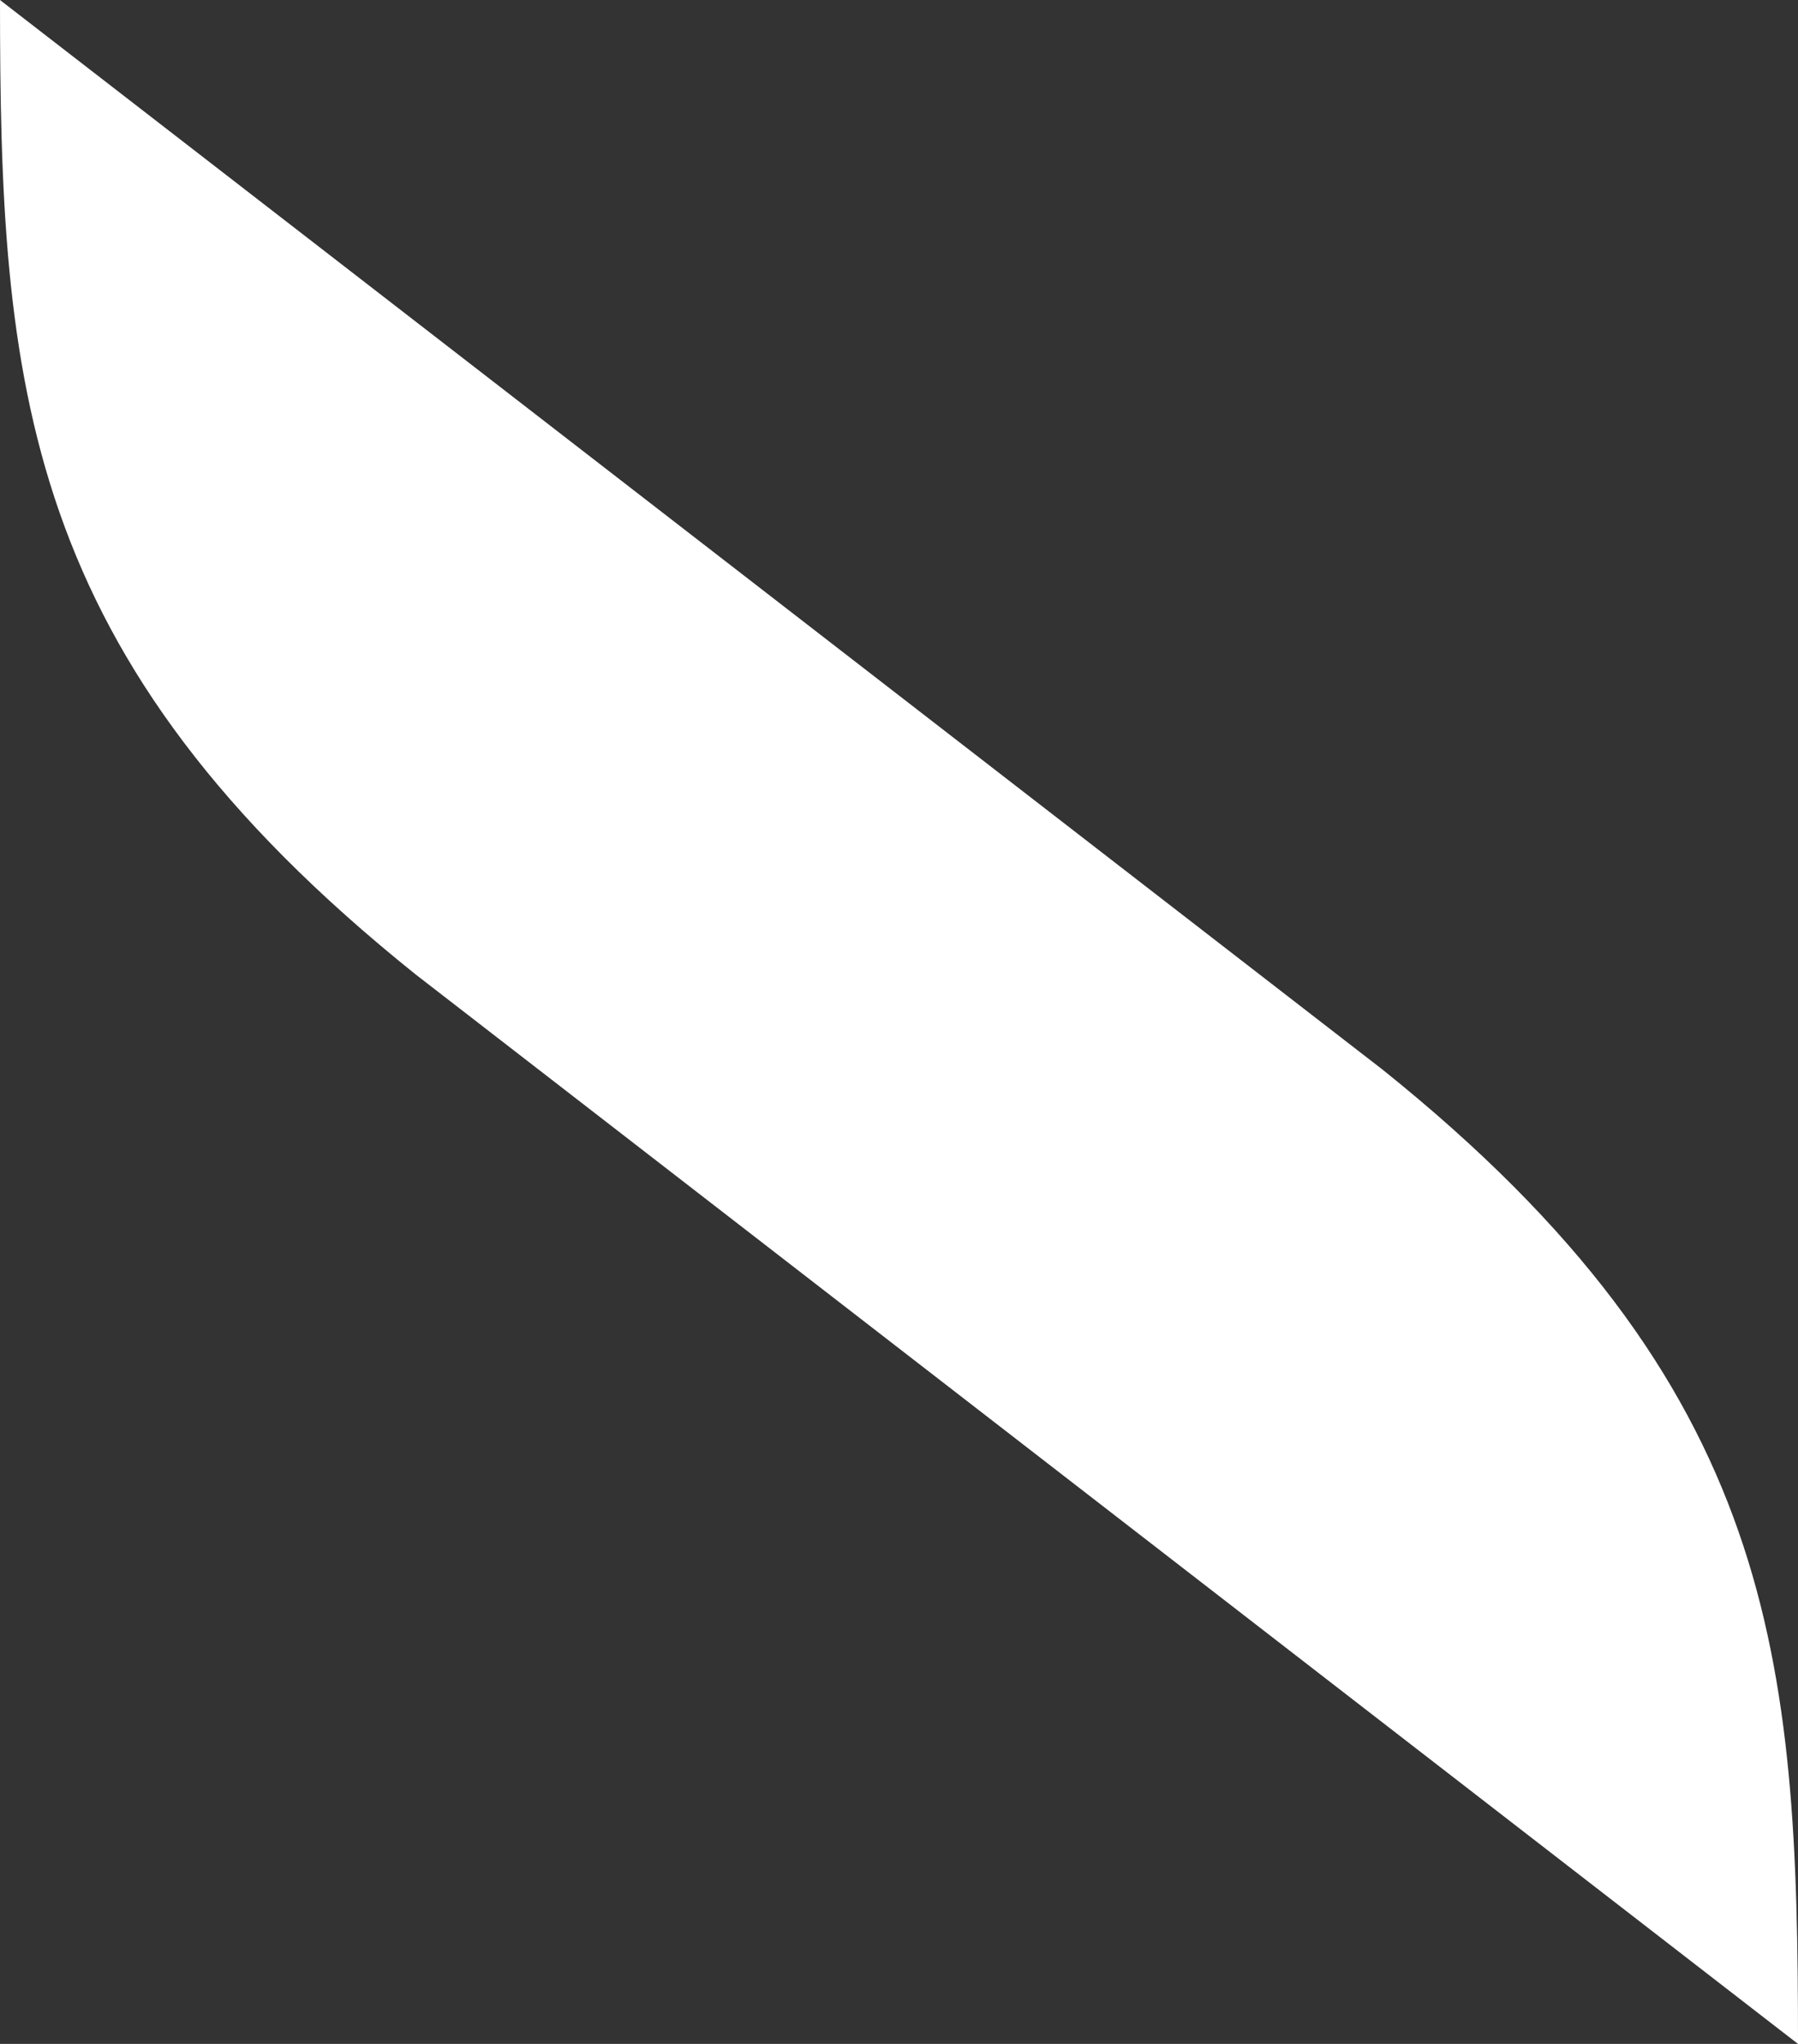
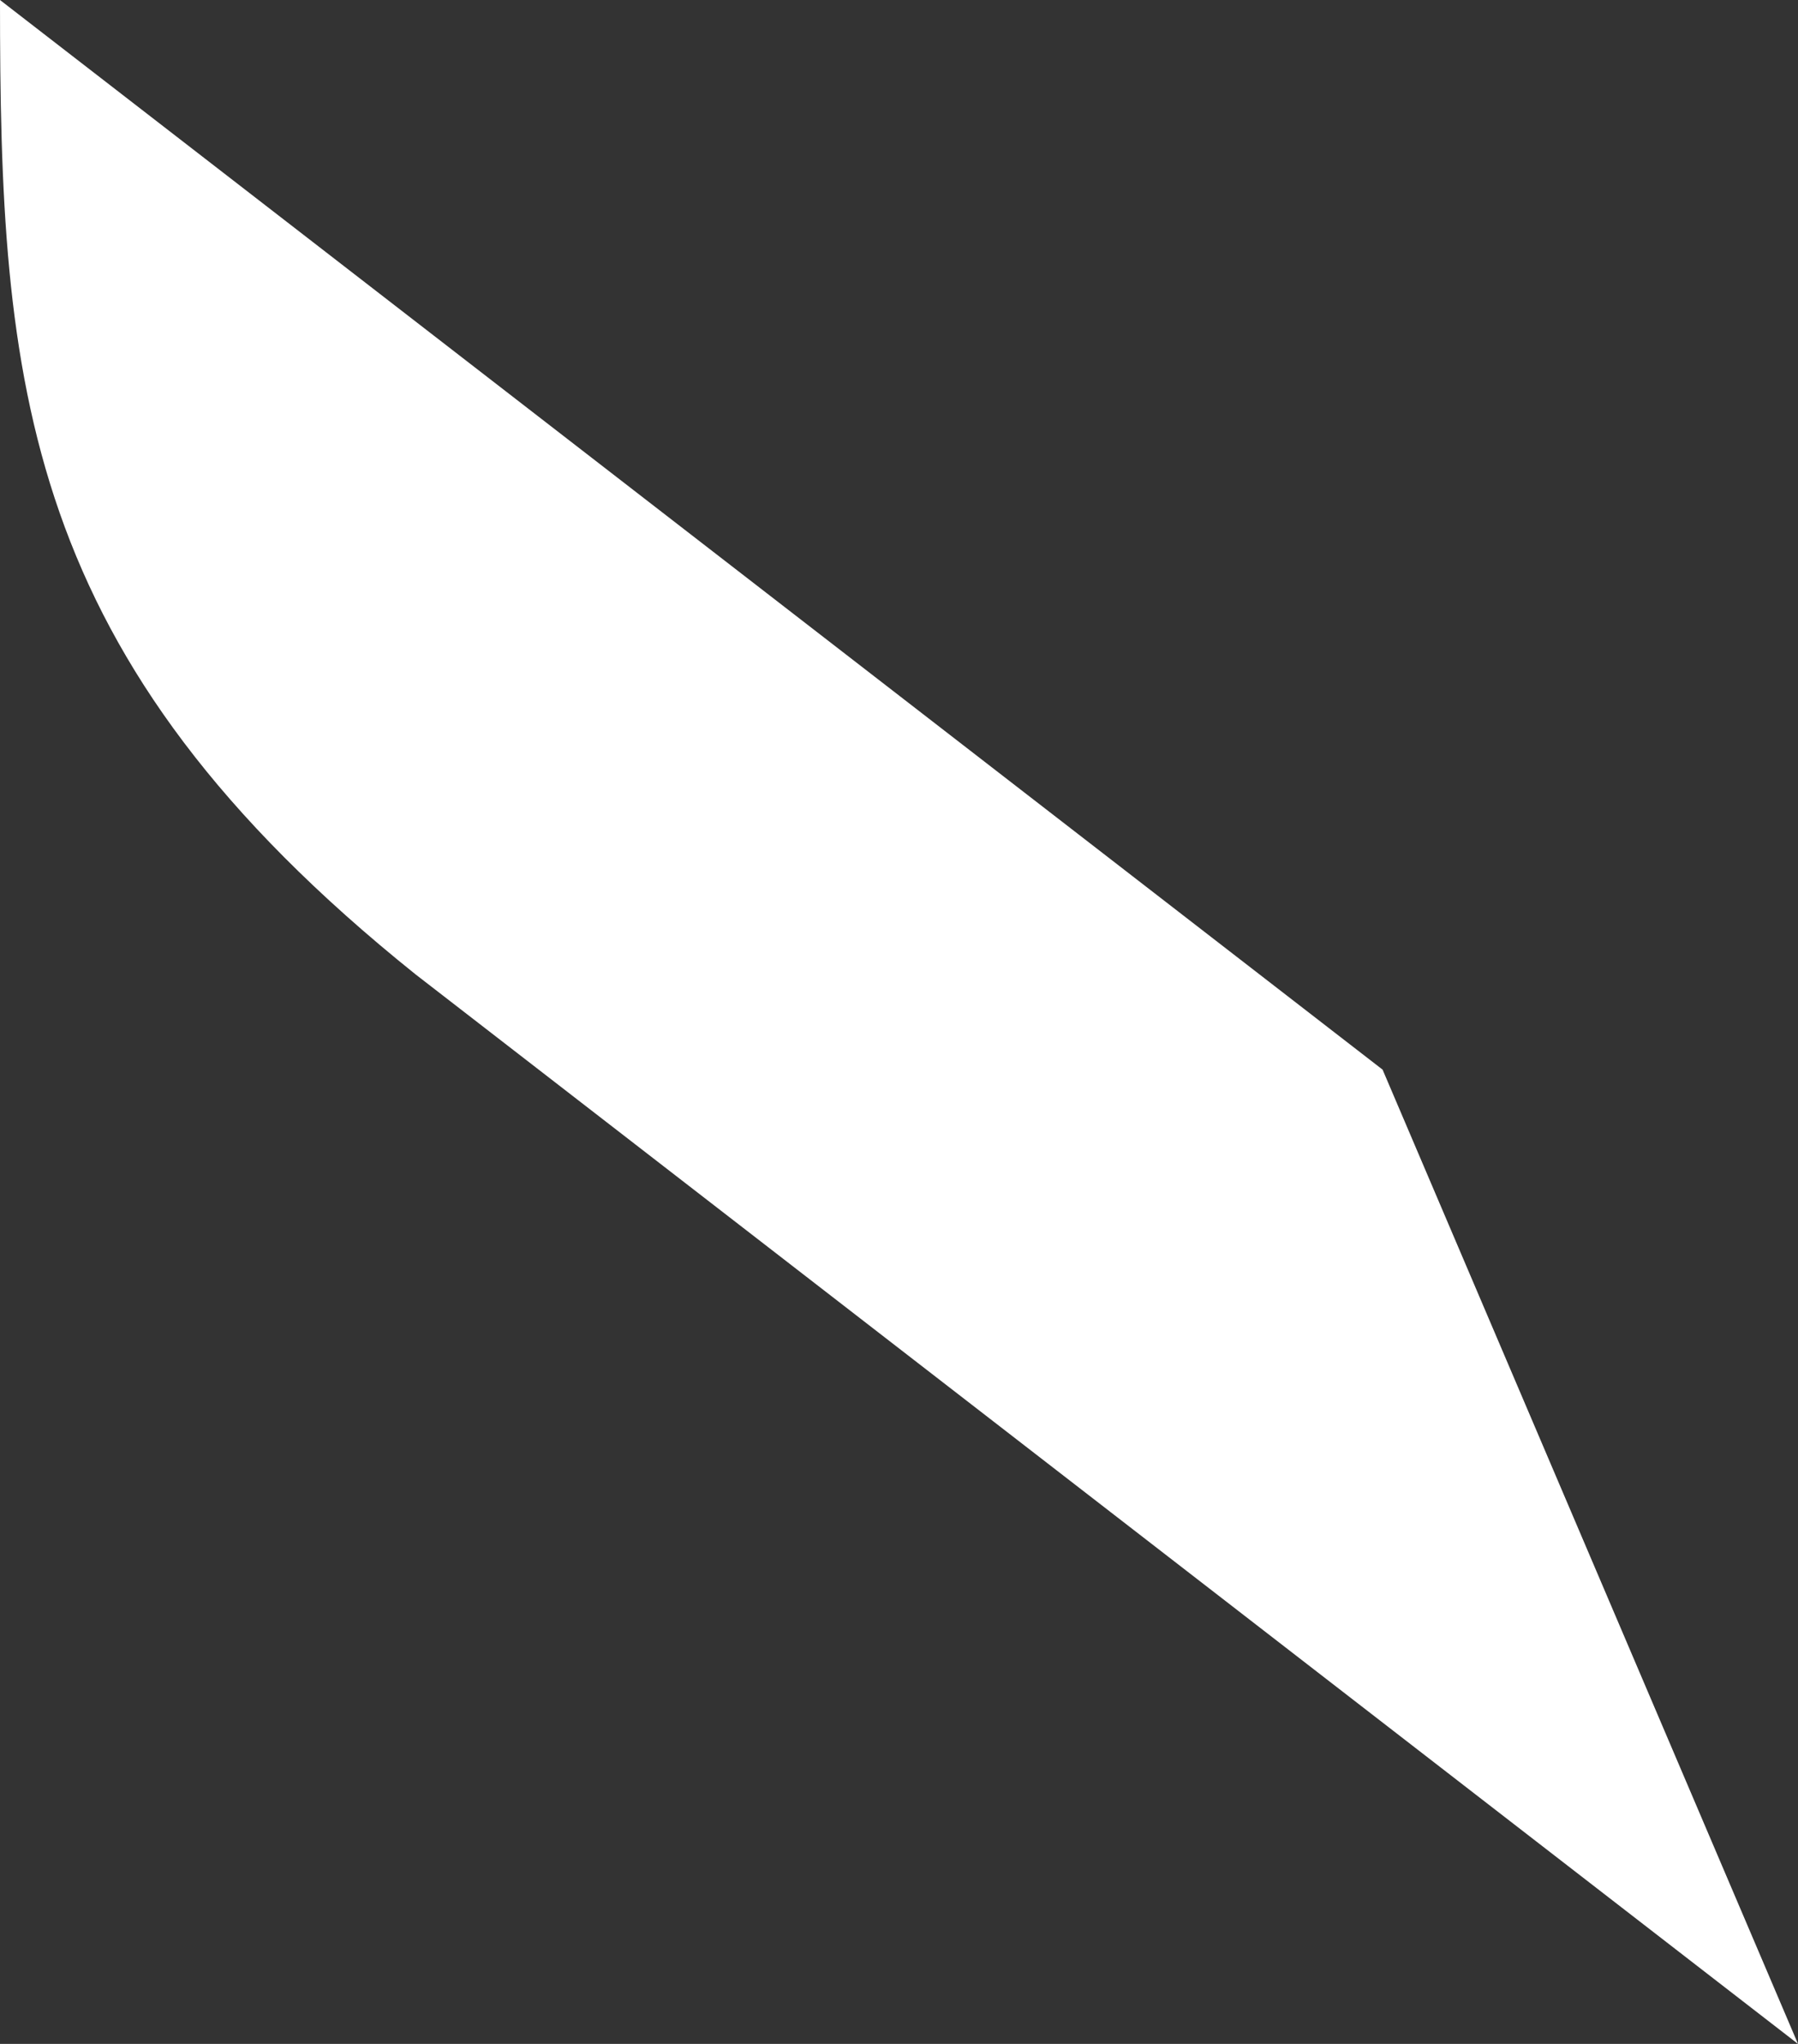
<svg xmlns="http://www.w3.org/2000/svg" viewBox="0 0 77.401 87.955">
  <rect x="0" y="0" width="77.401" height="87.955" fill="#333333" stroke="none" />
  <title>vague</title>
  <g id="ac0d3c16-7f03-49f1-b949-01ffaace9cc0" data-name="Calque 2">
    <g id="b47a6e00-b01b-4348-bfa3-b8d4d83ff78b" data-name="Calque 1">
-       <path d="M77.401,87.955,17.884,41.926C.88,28.293,0,16.564,0,0L59.518,46.029C76.522,59.662,77.401,71.391,77.401,87.955Z" fill="#fff" />
+       <path d="M77.401,87.955,17.884,41.926C.88,28.293,0,16.564,0,0L59.518,46.029Z" fill="#fff" />
    </g>
  </g>
</svg>